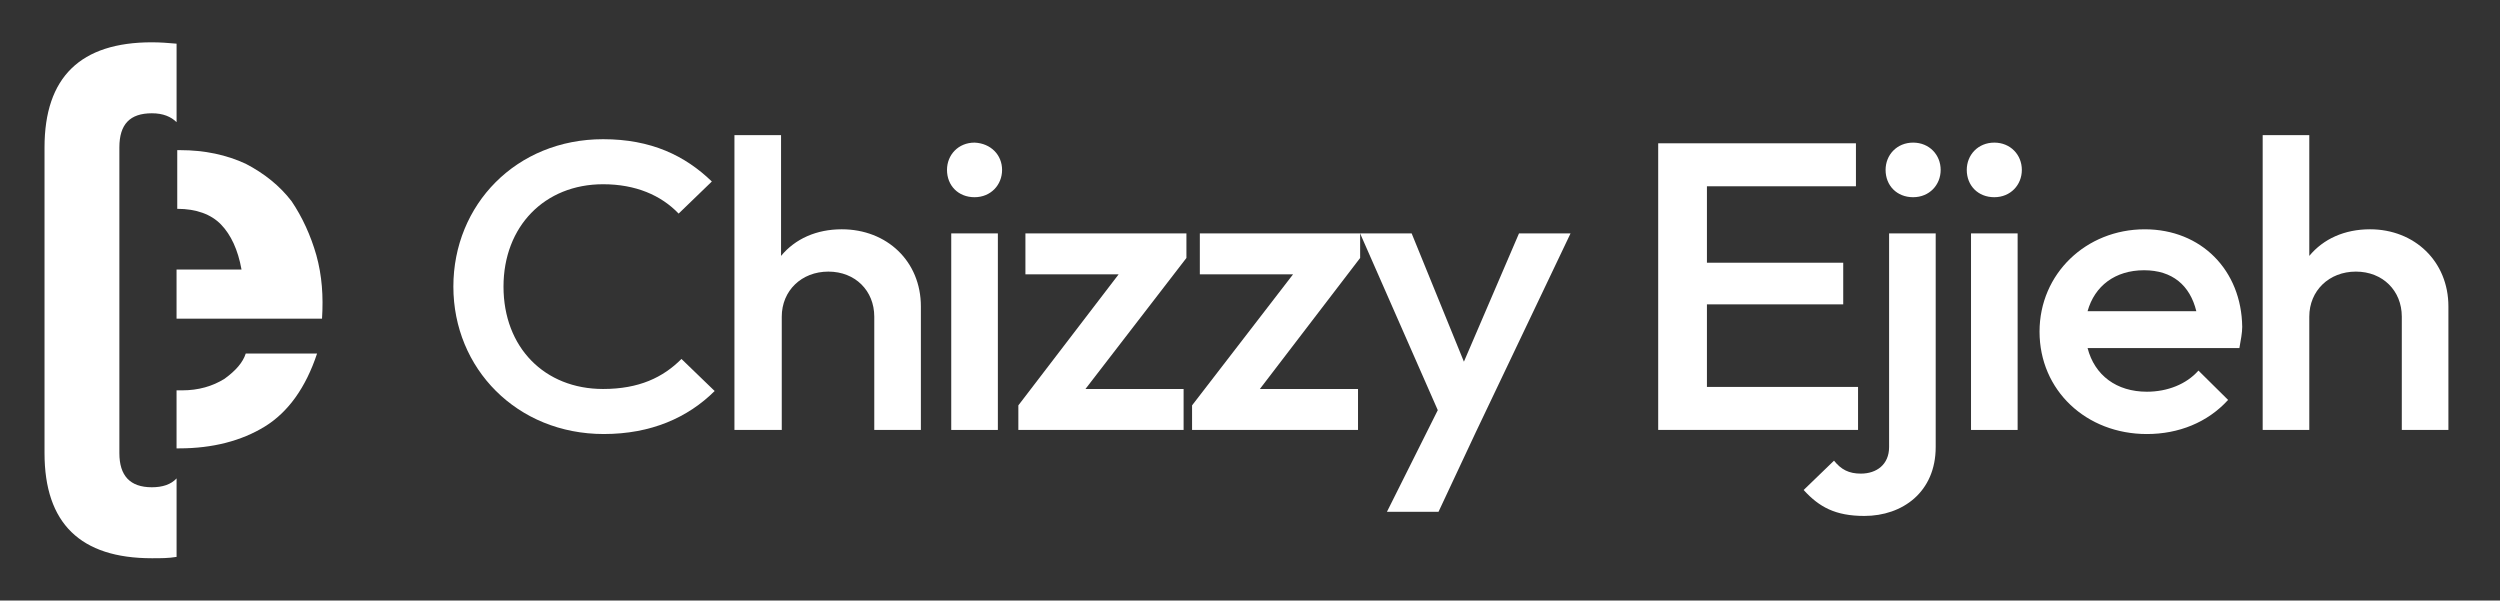
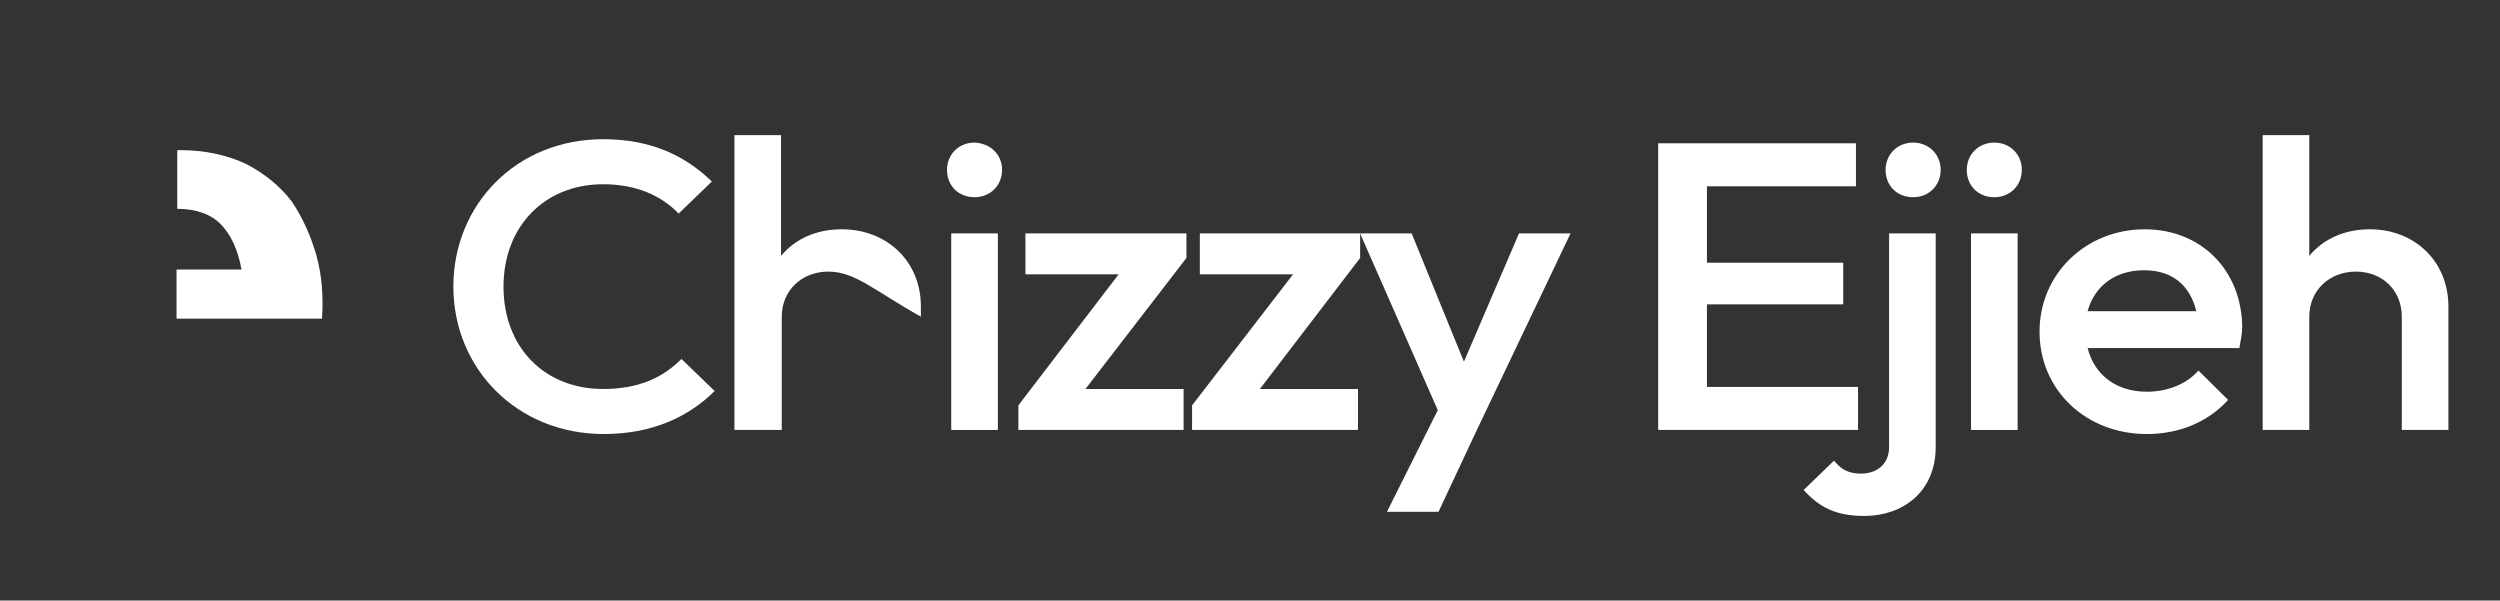
<svg xmlns="http://www.w3.org/2000/svg" width="179" height="43" viewBox="0 0 179 43" fill="none">
  <rect x="0" y="0" width="179" height="43" fill="#333333" stroke="none" />
  <path d="M71.749 12.165C71.749 13.241 70.94 14.12 69.777 14.12C68.614 14.12 67.805 13.289 67.805 12.165C67.805 11.091 68.614 10.211 69.777 10.211C70.94 10.26 71.749 11.091 71.749 12.165Z" fill="white" />
  <path d="M71.447 16.711H68.109V30.784H71.447V16.711Z" fill="white" />
  <path d="M48.793 25.701L51.17 27.997C49.248 29.903 46.619 31.076 43.231 31.076C37.012 31.076 32.461 26.385 32.461 20.521C32.461 14.658 36.961 9.967 43.181 9.967C46.619 9.967 49.046 11.139 50.968 12.996L48.591 15.293C47.327 13.974 45.507 13.192 43.181 13.192C38.984 13.192 36.051 16.221 36.051 20.521C36.051 24.87 38.984 27.851 43.181 27.851C45.76 27.851 47.479 27.02 48.793 25.701Z" fill="white" />
-   <path d="M65.935 21.939V30.783H62.598V22.672C62.598 20.815 61.233 19.447 59.311 19.447C57.39 19.447 55.974 20.815 55.974 22.672V30.783H52.586V9.674H55.923V18.323C56.934 17.101 58.452 16.417 60.272 16.417C63.508 16.417 65.935 18.714 65.935 21.939Z" fill="white" />
+   <path d="M65.935 21.939V30.783V22.672C62.598 20.815 61.233 19.447 59.311 19.447C57.39 19.447 55.974 20.815 55.974 22.672V30.783H52.586V9.674H55.923V18.323C56.934 17.101 58.452 16.417 60.272 16.417C63.508 16.417 65.935 18.714 65.935 21.939Z" fill="white" />
  <path d="M133.036 30.782H118.727V10.26H132.885V13.338H122.216V18.811H131.975V21.792H122.216V27.704H133.036V30.782Z" fill="white" />
  <path d="M108.76 16.711H112.451L105.675 30.93L102.996 36.647H99.304L102.945 29.367L97.383 16.711H101.074L104.816 25.897L108.76 16.711Z" fill="white" />
  <path d="M73.42 16.711H84.948V18.47L77.718 27.852H84.746V30.784H72.914V29.025L80.094 19.643H73.42V16.711Z" fill="white" />
  <path d="M144.764 12.165C144.764 13.241 143.955 14.12 142.792 14.12C141.629 14.12 140.82 13.289 140.82 12.165C140.82 11.091 141.629 10.211 142.792 10.211C143.955 10.211 144.764 11.091 144.764 12.165Z" fill="white" />
  <path d="M85.908 16.711H97.386V18.47L90.206 27.852H97.234V30.784H85.352V29.025L92.582 19.643H85.908V16.711Z" fill="white" />
  <path d="M138.952 12.165C138.952 13.241 138.143 14.12 136.98 14.12C135.817 14.12 135.008 13.289 135.008 12.165C135.008 11.091 135.817 10.211 136.98 10.211C138.143 10.211 138.952 11.091 138.952 12.165Z" fill="white" />
  <path d="M135.259 16.711H138.596V32.005C138.596 35.23 136.22 36.941 133.489 36.941C131.416 36.941 130.253 36.305 129.141 35.084L131.315 32.983C131.821 33.618 132.377 33.911 133.236 33.911C134.349 33.911 135.259 33.276 135.259 32.005V16.711Z" fill="white" />
  <path d="M153.565 16.418C149.369 16.418 146.031 19.594 146.031 23.747C146.031 27.95 149.369 31.077 153.717 31.077C155.993 31.077 158.066 30.246 159.532 28.634L157.408 26.533C156.549 27.51 155.184 28.047 153.717 28.047C151.543 28.047 149.975 26.875 149.47 24.92H160.341C160.442 24.334 160.543 23.845 160.543 23.405C160.493 19.35 157.611 16.418 153.565 16.418ZM149.47 22.282C149.975 20.474 151.442 19.35 153.515 19.35C155.537 19.35 156.802 20.425 157.257 22.282H149.47Z" fill="white" />
  <path d="M144.462 16.711H141.125V30.784H144.462V16.711Z" fill="white" />
  <path d="M175.306 21.939V30.783H171.969V22.672C171.969 20.815 170.604 19.447 168.682 19.447C166.761 19.447 165.345 20.815 165.345 22.672V30.783H162.008V9.674H165.345V18.323C166.356 17.101 167.873 16.417 169.694 16.417C172.879 16.417 175.306 18.714 175.306 21.939Z" fill="white" />
-   <path d="M10.873 34.888C11.632 34.888 12.239 34.693 12.643 34.253V39.873C12.087 39.97 11.531 39.97 10.873 39.97C5.766 39.97 3.188 37.478 3.188 32.445V10.554C3.188 5.521 5.766 3.029 10.873 3.029C11.48 3.029 12.087 3.078 12.643 3.127V8.746C12.239 8.355 11.682 8.111 10.873 8.111C9.306 8.111 8.547 8.893 8.547 10.554V32.445C8.547 34.058 9.306 34.888 10.873 34.888Z" fill="white" />
-   <path d="M17.596 25.311H22.703C21.894 27.754 20.63 29.513 18.961 30.539C17.293 31.565 15.219 32.103 12.843 32.103H12.641V27.949C12.742 27.949 12.893 27.949 13.045 27.949C14.208 27.949 15.219 27.656 16.079 27.119C16.888 26.532 17.394 25.946 17.596 25.311Z" fill="white" />
  <path d="M22.652 18.275C23.057 19.741 23.158 21.207 23.057 22.819H12.641V19.301H17.293C17.04 17.884 16.534 16.809 15.826 16.076C15.118 15.343 14.056 14.952 12.691 14.952V10.75H12.893C14.663 10.75 16.231 11.092 17.596 11.727C18.911 12.411 20.023 13.291 20.883 14.415C21.641 15.539 22.248 16.858 22.652 18.275Z" fill="white" />
</svg>